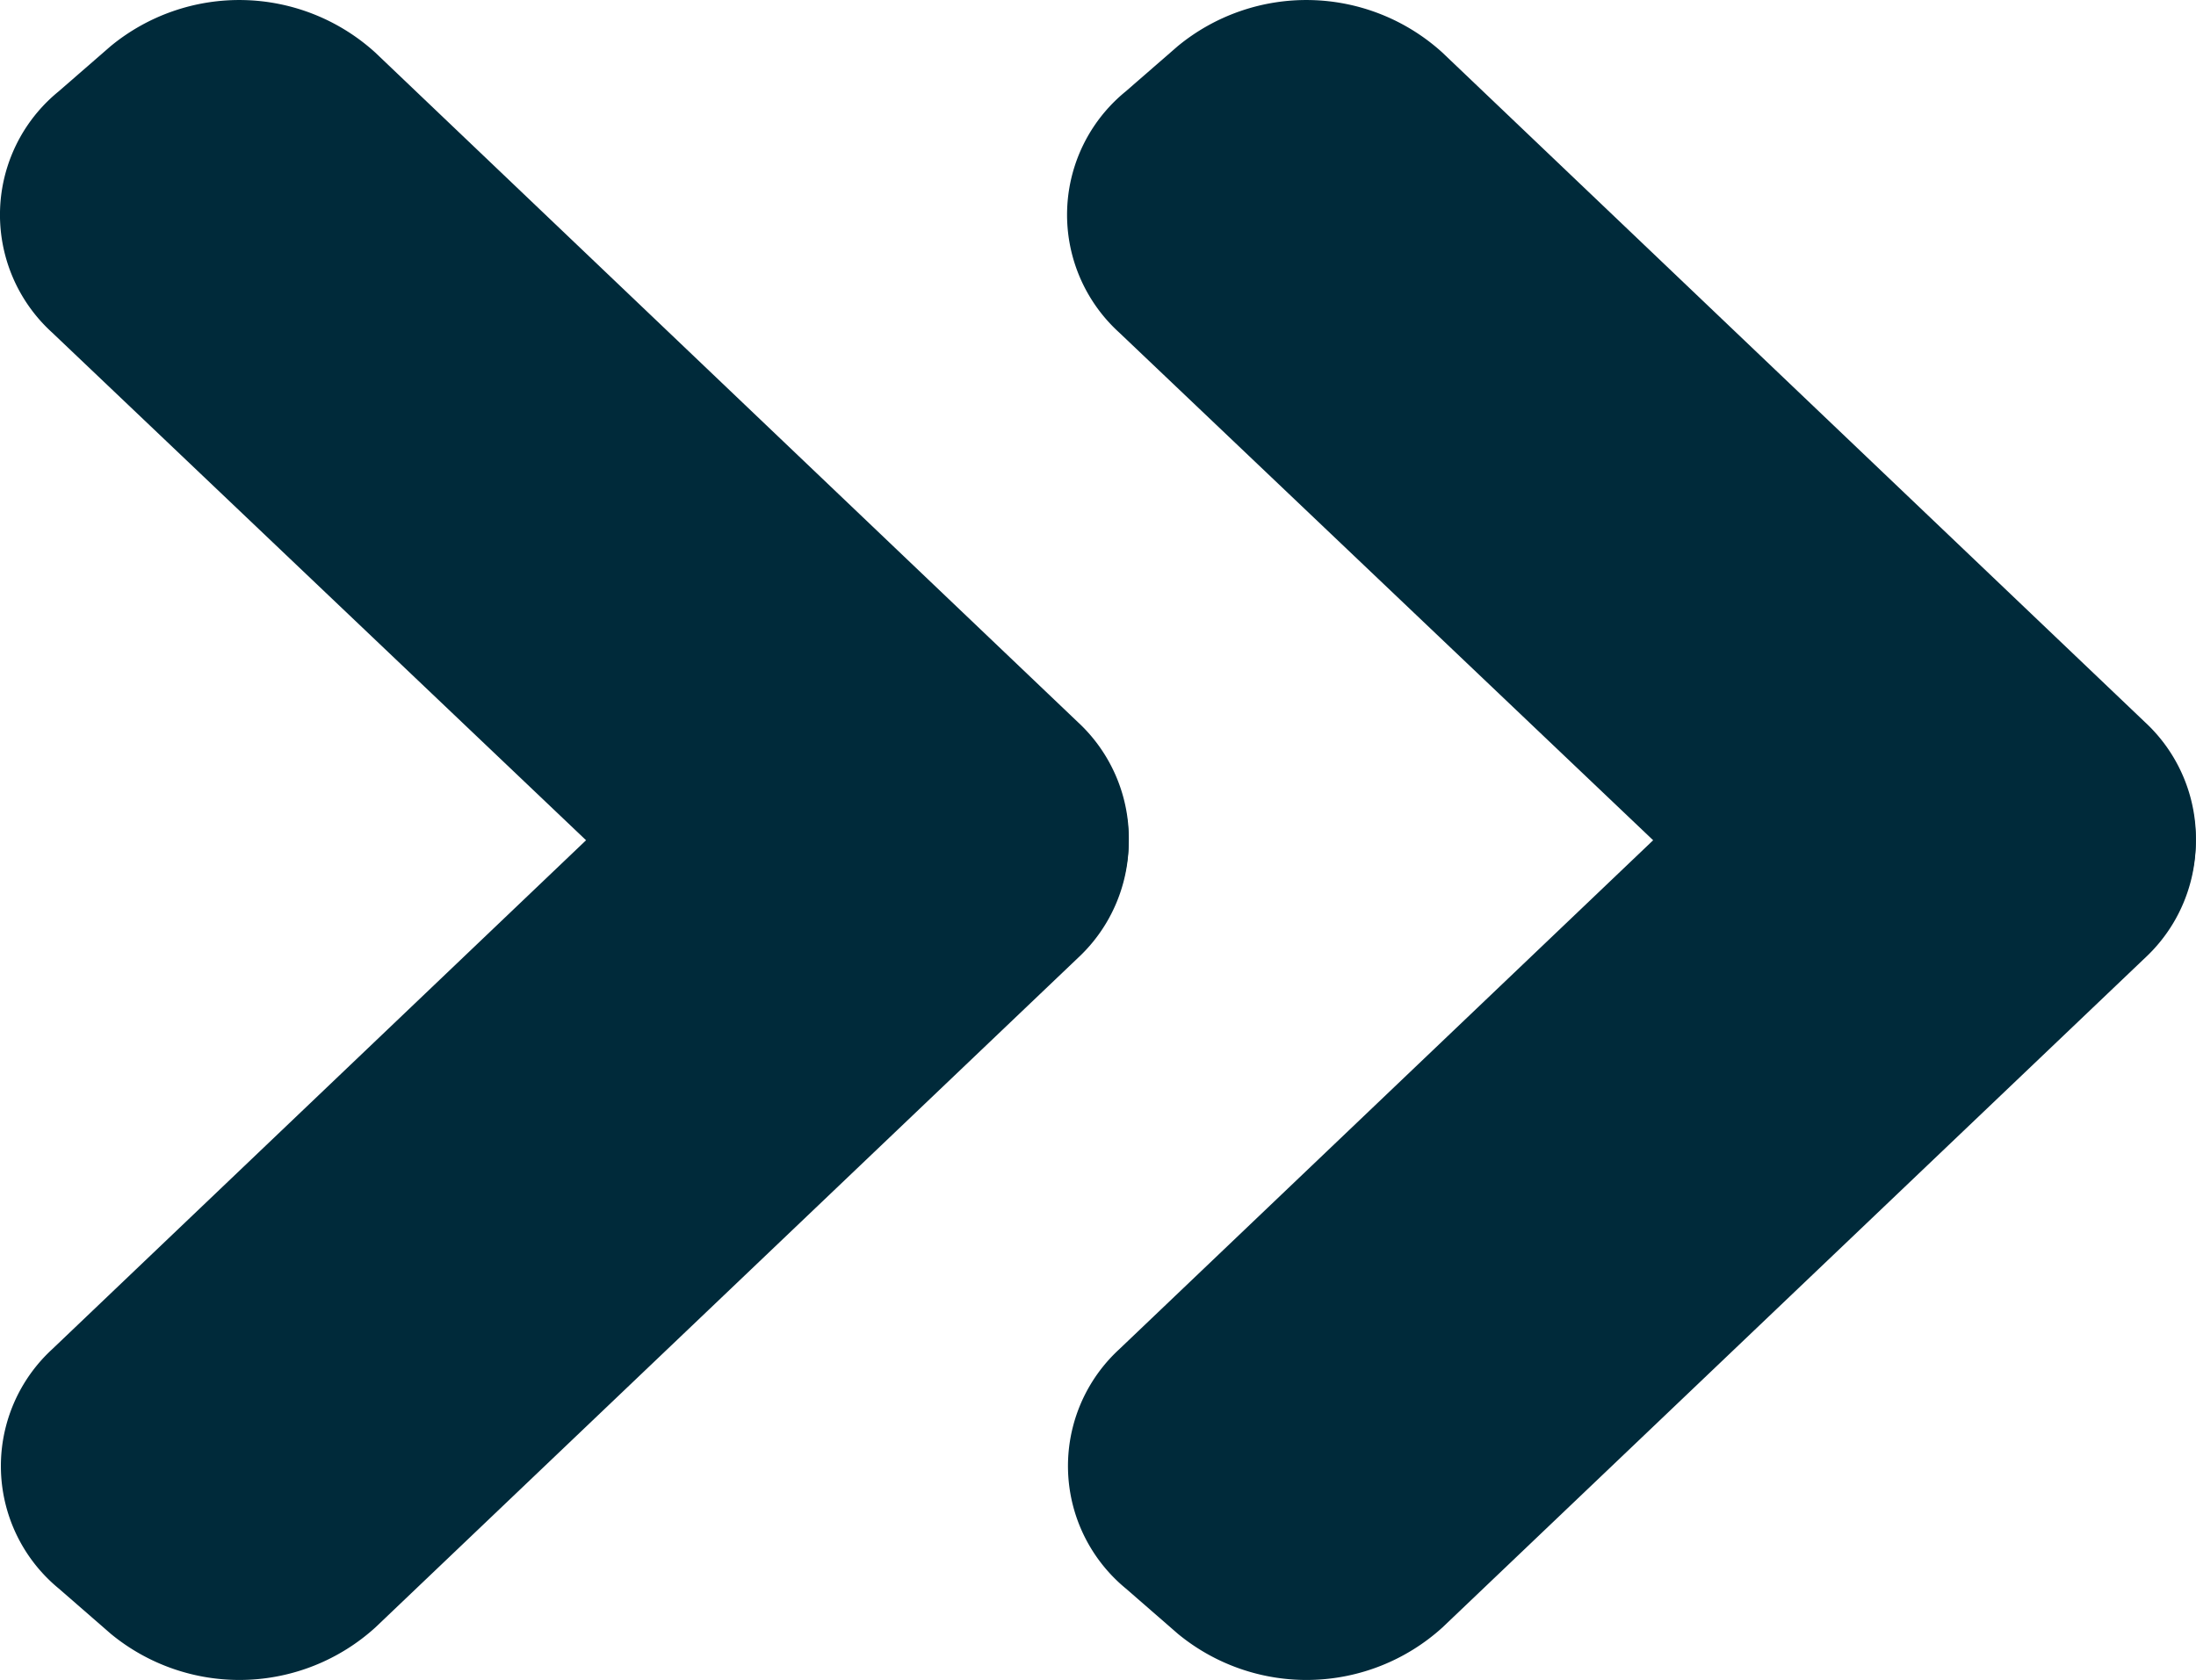
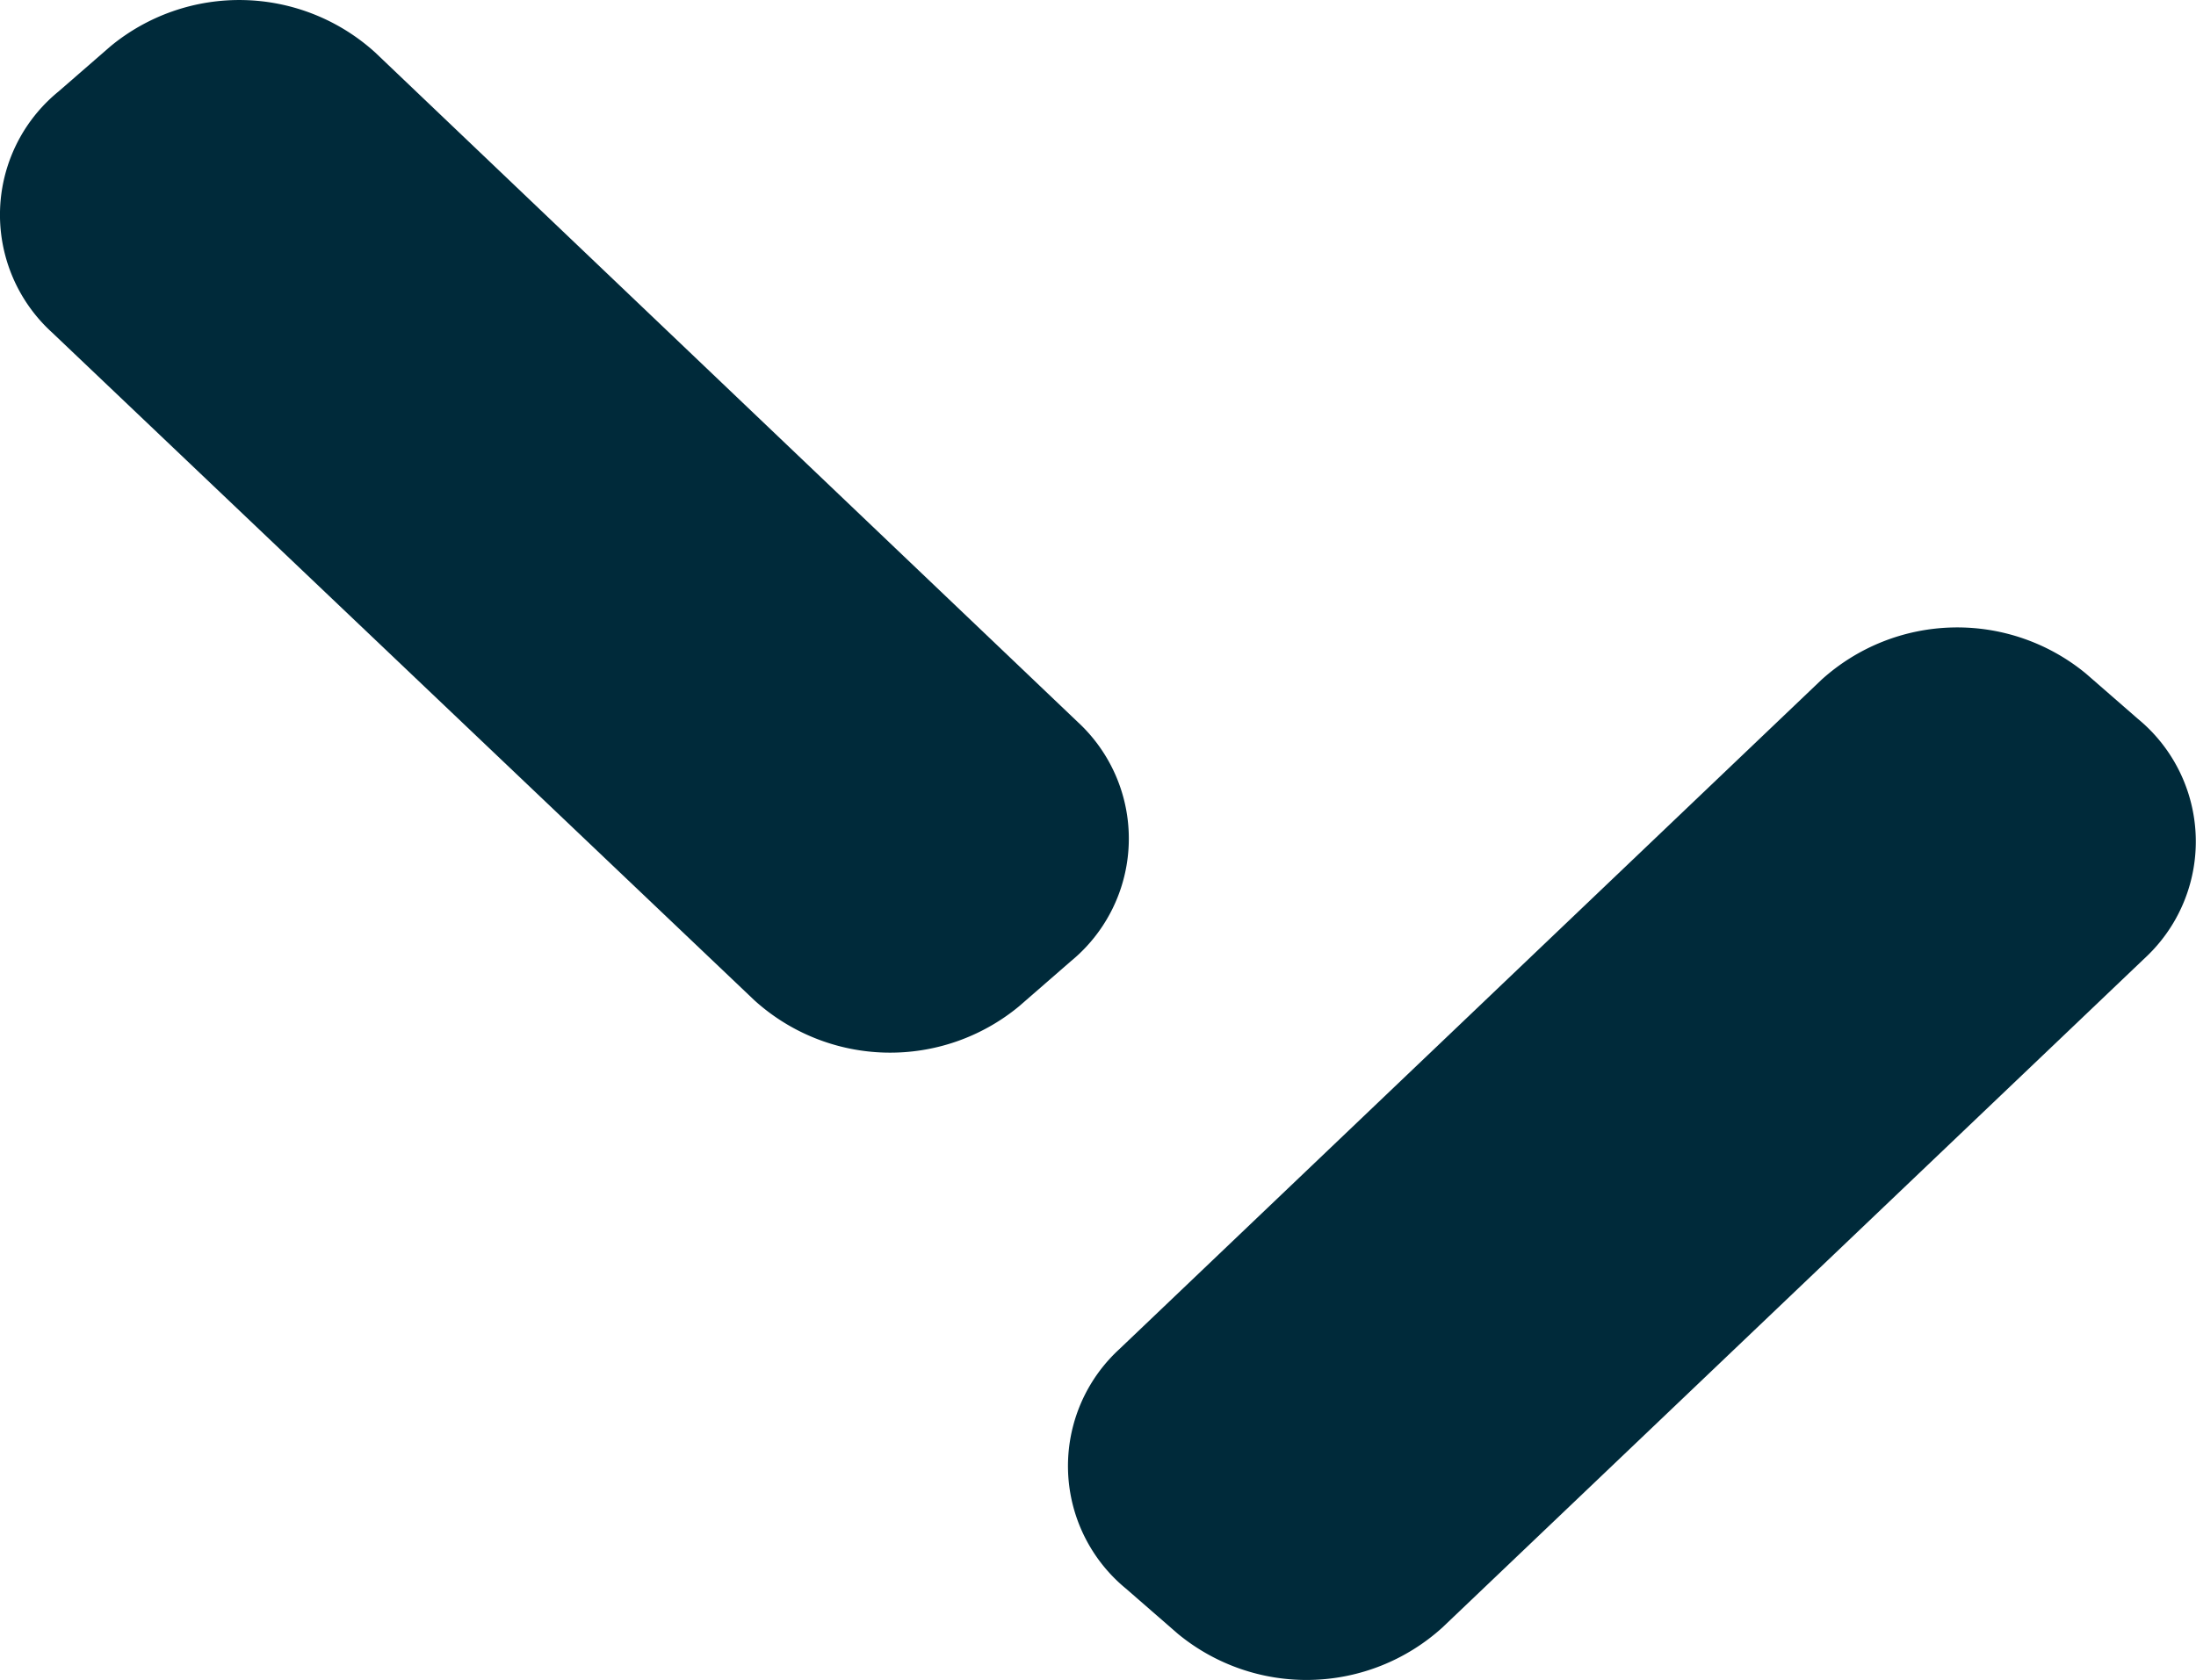
<svg xmlns="http://www.w3.org/2000/svg" width="43.69" height="33.433" viewBox="0 0 43.69 33.433">
  <g id="dbl-chev-right" transform="translate(-598.811 -4770.5)">
    <g id="Group_7492" data-name="Group 7492" transform="translate(598.811 4770.5)">
-       <path id="Path_1" data-name="Path 1" d="M21.288,1.821,20.254.92a4.024,4.024,0,0,0-5.264.124L1.017,14.368a3.157,3.157,0,0,0,.137,4.76l1.034.9A4.024,4.024,0,0,0,7.452,19.9L21.425,6.581A3.161,3.161,0,0,0,21.288,1.821Z" transform="translate(0.017 12.485)" fill="#002a3a" />
      <path id="Path_2" data-name="Path 2" d="M1.164,1.821,2.2.92a4.024,4.024,0,0,1,5.264.124L21.442,14.368a3.157,3.157,0,0,1-.137,4.76l-1.034.9a4.024,4.024,0,0,1-5.264-.124L1.034,6.615A3.166,3.166,0,0,1,1.164,1.821Z" transform="translate(0 0)" fill="#002a3a" />
    </g>
    <g id="Group_7510" data-name="Group 7510" transform="translate(620.041 4770.5)">
      <path id="Path_1-2" data-name="Path 1" d="M21.288,1.821,20.254.92a4.024,4.024,0,0,0-5.264.124L1.017,14.368a3.157,3.157,0,0,0,.137,4.76l1.034.9A4.024,4.024,0,0,0,7.452,19.9L21.425,6.581A3.161,3.161,0,0,0,21.288,1.821Z" transform="translate(0.017 12.485)" fill="#002a3a" />
-       <path id="Path_2-2" data-name="Path 2" d="M1.164,1.821,2.2.92a4.024,4.024,0,0,1,5.264.124L21.442,14.368a3.157,3.157,0,0,1-.137,4.76l-1.034.9a4.024,4.024,0,0,1-5.264-.124L1.034,6.615A3.166,3.166,0,0,1,1.164,1.821Z" transform="translate(0 0)" fill="#002a3a" />
    </g>
  </g>
</svg>